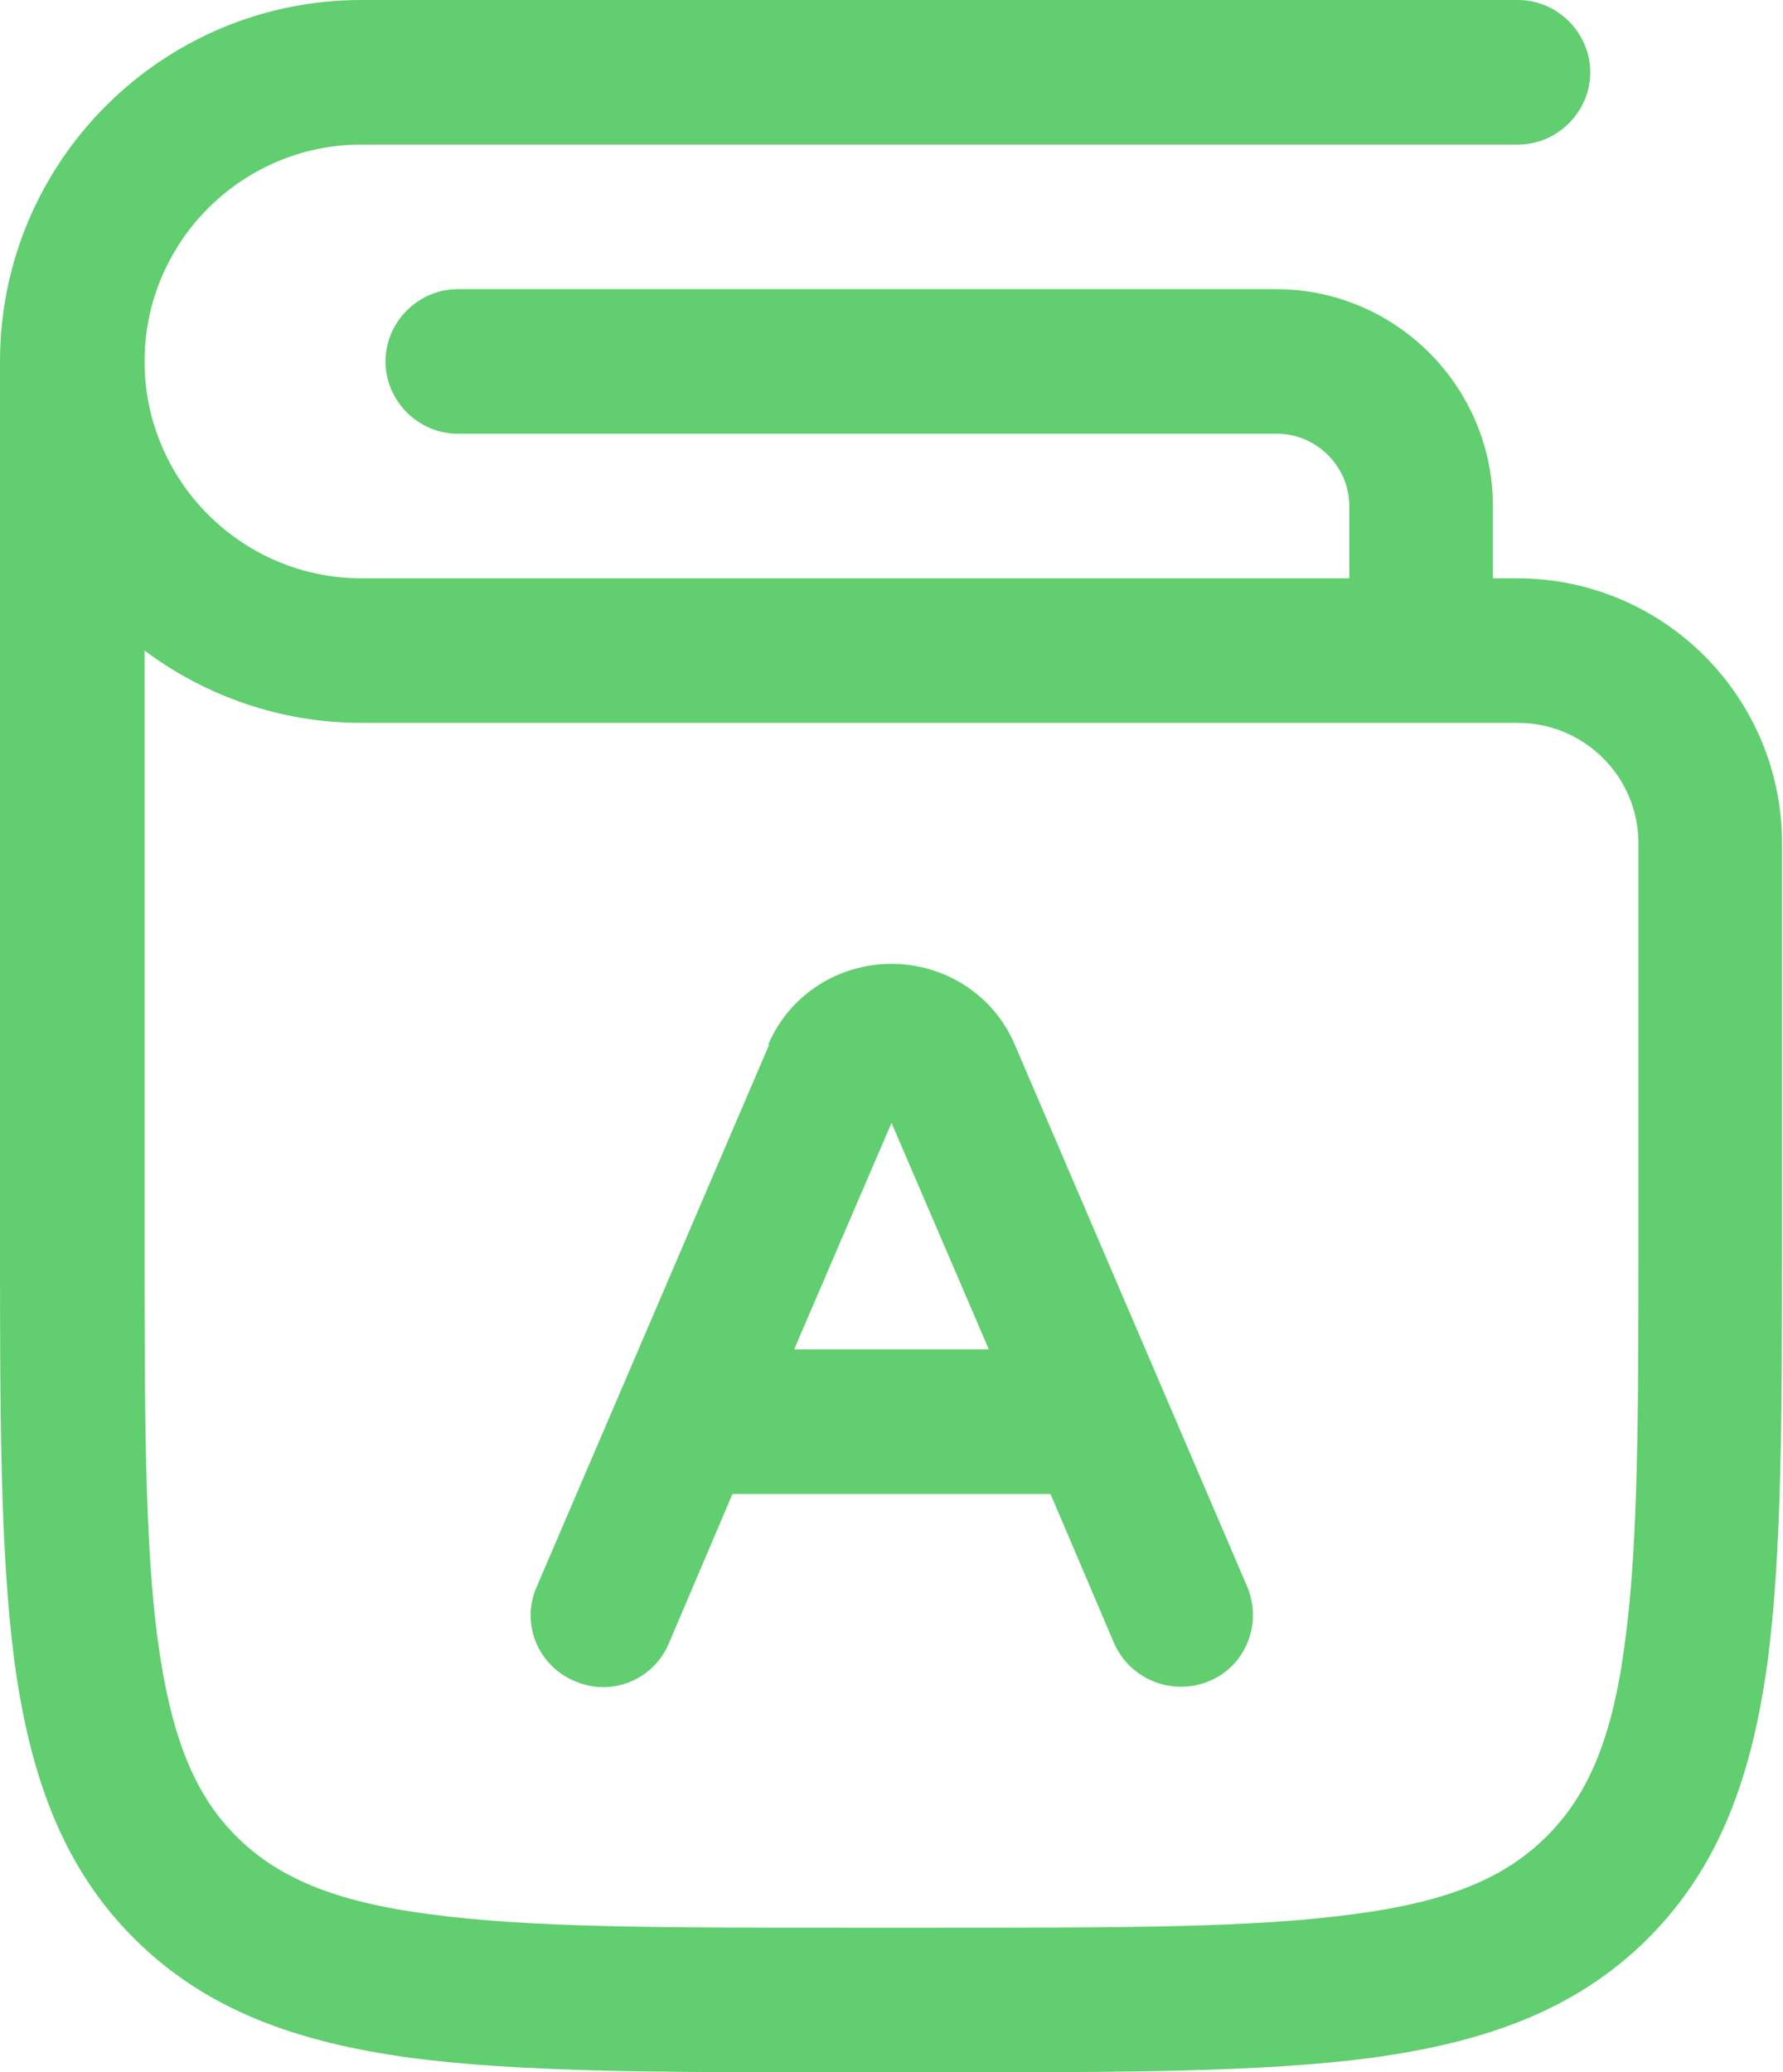
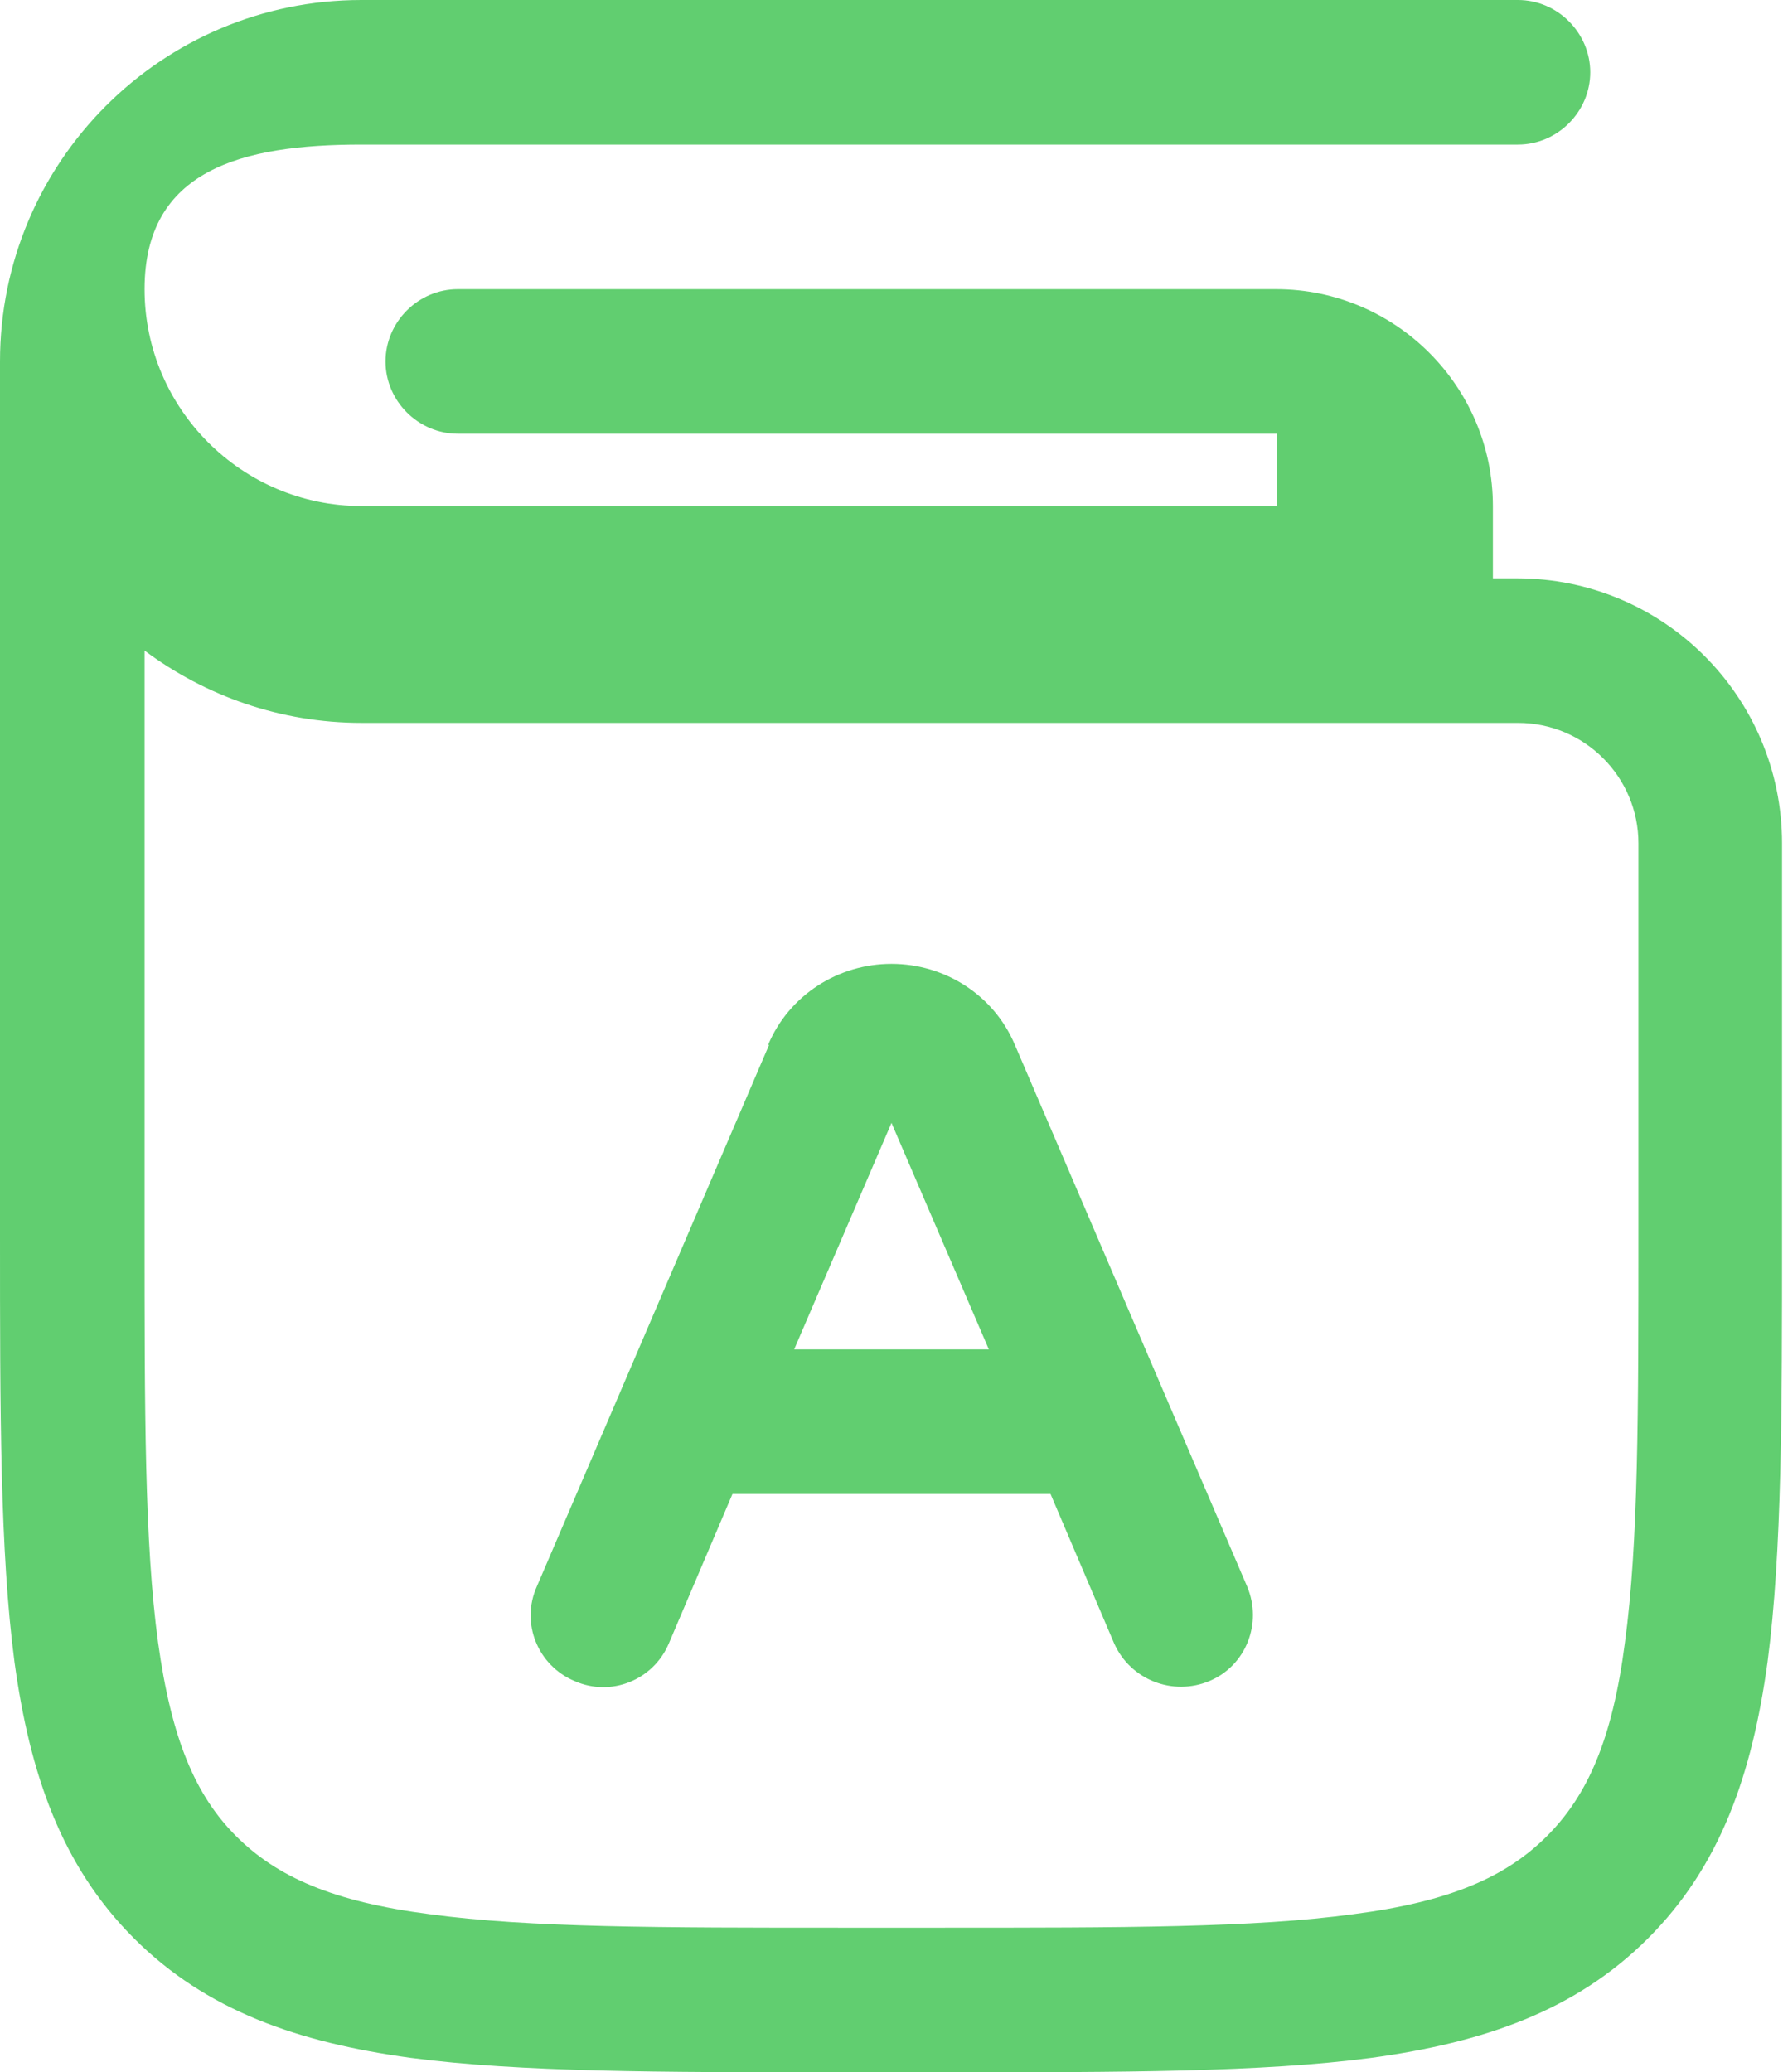
<svg xmlns="http://www.w3.org/2000/svg" id="Layer_2" viewBox="0 0 18.5 21.5">
  <defs>
    <style> .cls-1 { fill: #61ce70; fill-rule: evenodd; } </style>
  </defs>
  <g id="Layer_1-2" data-name="Layer_1">
-     <path class="cls-1" d="M3.75,0C1.68,0,0,1.68,0,3.75v9.06h0c0,1.84,0,3.29.15,4.43.16,1.17.49,2.12,1.24,2.87.75.75,1.7,1.08,2.87,1.24,1.14.15,2.6.15,4.43.15h1.11c1.84,0,3.29,0,4.43-.15,1.17-.16,2.12-.49,2.87-1.24.75-.75,1.08-1.7,1.24-2.87.15-1.14.15-2.6.15-4.43h0v-4.06c0-1.52-1.23-2.75-2.75-2.75h-.25v-.75c0-1.24-1.01-2.25-2.25-2.25H4.75c-.41,0-.75.34-.75.75s.34.75.75.75h8.5c.41,0,.75.34.75.75v.75H3.75c-1.24,0-2.25-1.01-2.25-2.25S2.51,1.5,3.75,1.5h12c.41,0,.75-.34.75-.75s-.34-.75-.75-.75H3.75ZM14.75,7.5H3.75c-.84,0-1.62-.28-2.25-.75v6c0,1.91,0,3.26.14,4.29.14,1.01.39,1.59.81,2.01.42.42,1,.68,2.01.81,1.03.14,2.38.14,4.29.14h1c1.91,0,3.26,0,4.29-.14,1.01-.13,1.59-.39,2.01-.81.42-.42.68-1,.81-2.01.14-1.03.14-2.38.14-4.29v-4c0-.69-.56-1.25-1.25-1.25h-1ZM7.97,10.84c.22-.52.73-.84,1.28-.84s1.06.32,1.28.84l2.41,5.62c.16.38-.01.82-.39.98-.38.16-.82-.01-.99-.39l-.66-1.55h-3.3l-.66,1.55c-.16.38-.6.56-.98.39-.38-.16-.56-.6-.39-.98l2.41-5.62ZM10.26,14l-1.01-2.35-1.01,2.35h2.01Z" />
+     <path class="cls-1" d="M3.75,0C1.68,0,0,1.68,0,3.75v9.06h0c0,1.84,0,3.29.15,4.43.16,1.17.49,2.12,1.24,2.87.75.75,1.7,1.08,2.87,1.24,1.14.15,2.6.15,4.43.15h1.11c1.84,0,3.29,0,4.43-.15,1.17-.16,2.12-.49,2.87-1.24.75-.75,1.08-1.7,1.24-2.87.15-1.14.15-2.6.15-4.43h0v-4.06c0-1.52-1.23-2.75-2.75-2.75h-.25v-.75c0-1.24-1.01-2.25-2.25-2.25H4.75c-.41,0-.75.34-.75.75s.34.75.75.75h8.5v.75H3.75c-1.24,0-2.25-1.01-2.25-2.25S2.51,1.5,3.75,1.5h12c.41,0,.75-.34.75-.75s-.34-.75-.75-.75H3.75ZM14.75,7.5H3.75c-.84,0-1.62-.28-2.25-.75v6c0,1.91,0,3.26.14,4.29.14,1.01.39,1.59.81,2.01.42.42,1,.68,2.01.81,1.03.14,2.38.14,4.29.14h1c1.91,0,3.26,0,4.29-.14,1.01-.13,1.59-.39,2.01-.81.42-.42.68-1,.81-2.01.14-1.03.14-2.38.14-4.29v-4c0-.69-.56-1.25-1.25-1.25h-1ZM7.97,10.84c.22-.52.73-.84,1.28-.84s1.06.32,1.28.84l2.41,5.62c.16.38-.01.82-.39.98-.38.16-.82-.01-.99-.39l-.66-1.55h-3.3l-.66,1.55c-.16.38-.6.56-.98.39-.38-.16-.56-.6-.39-.98l2.41-5.62ZM10.26,14l-1.01-2.35-1.01,2.35h2.01Z" />
  </g>
</svg>